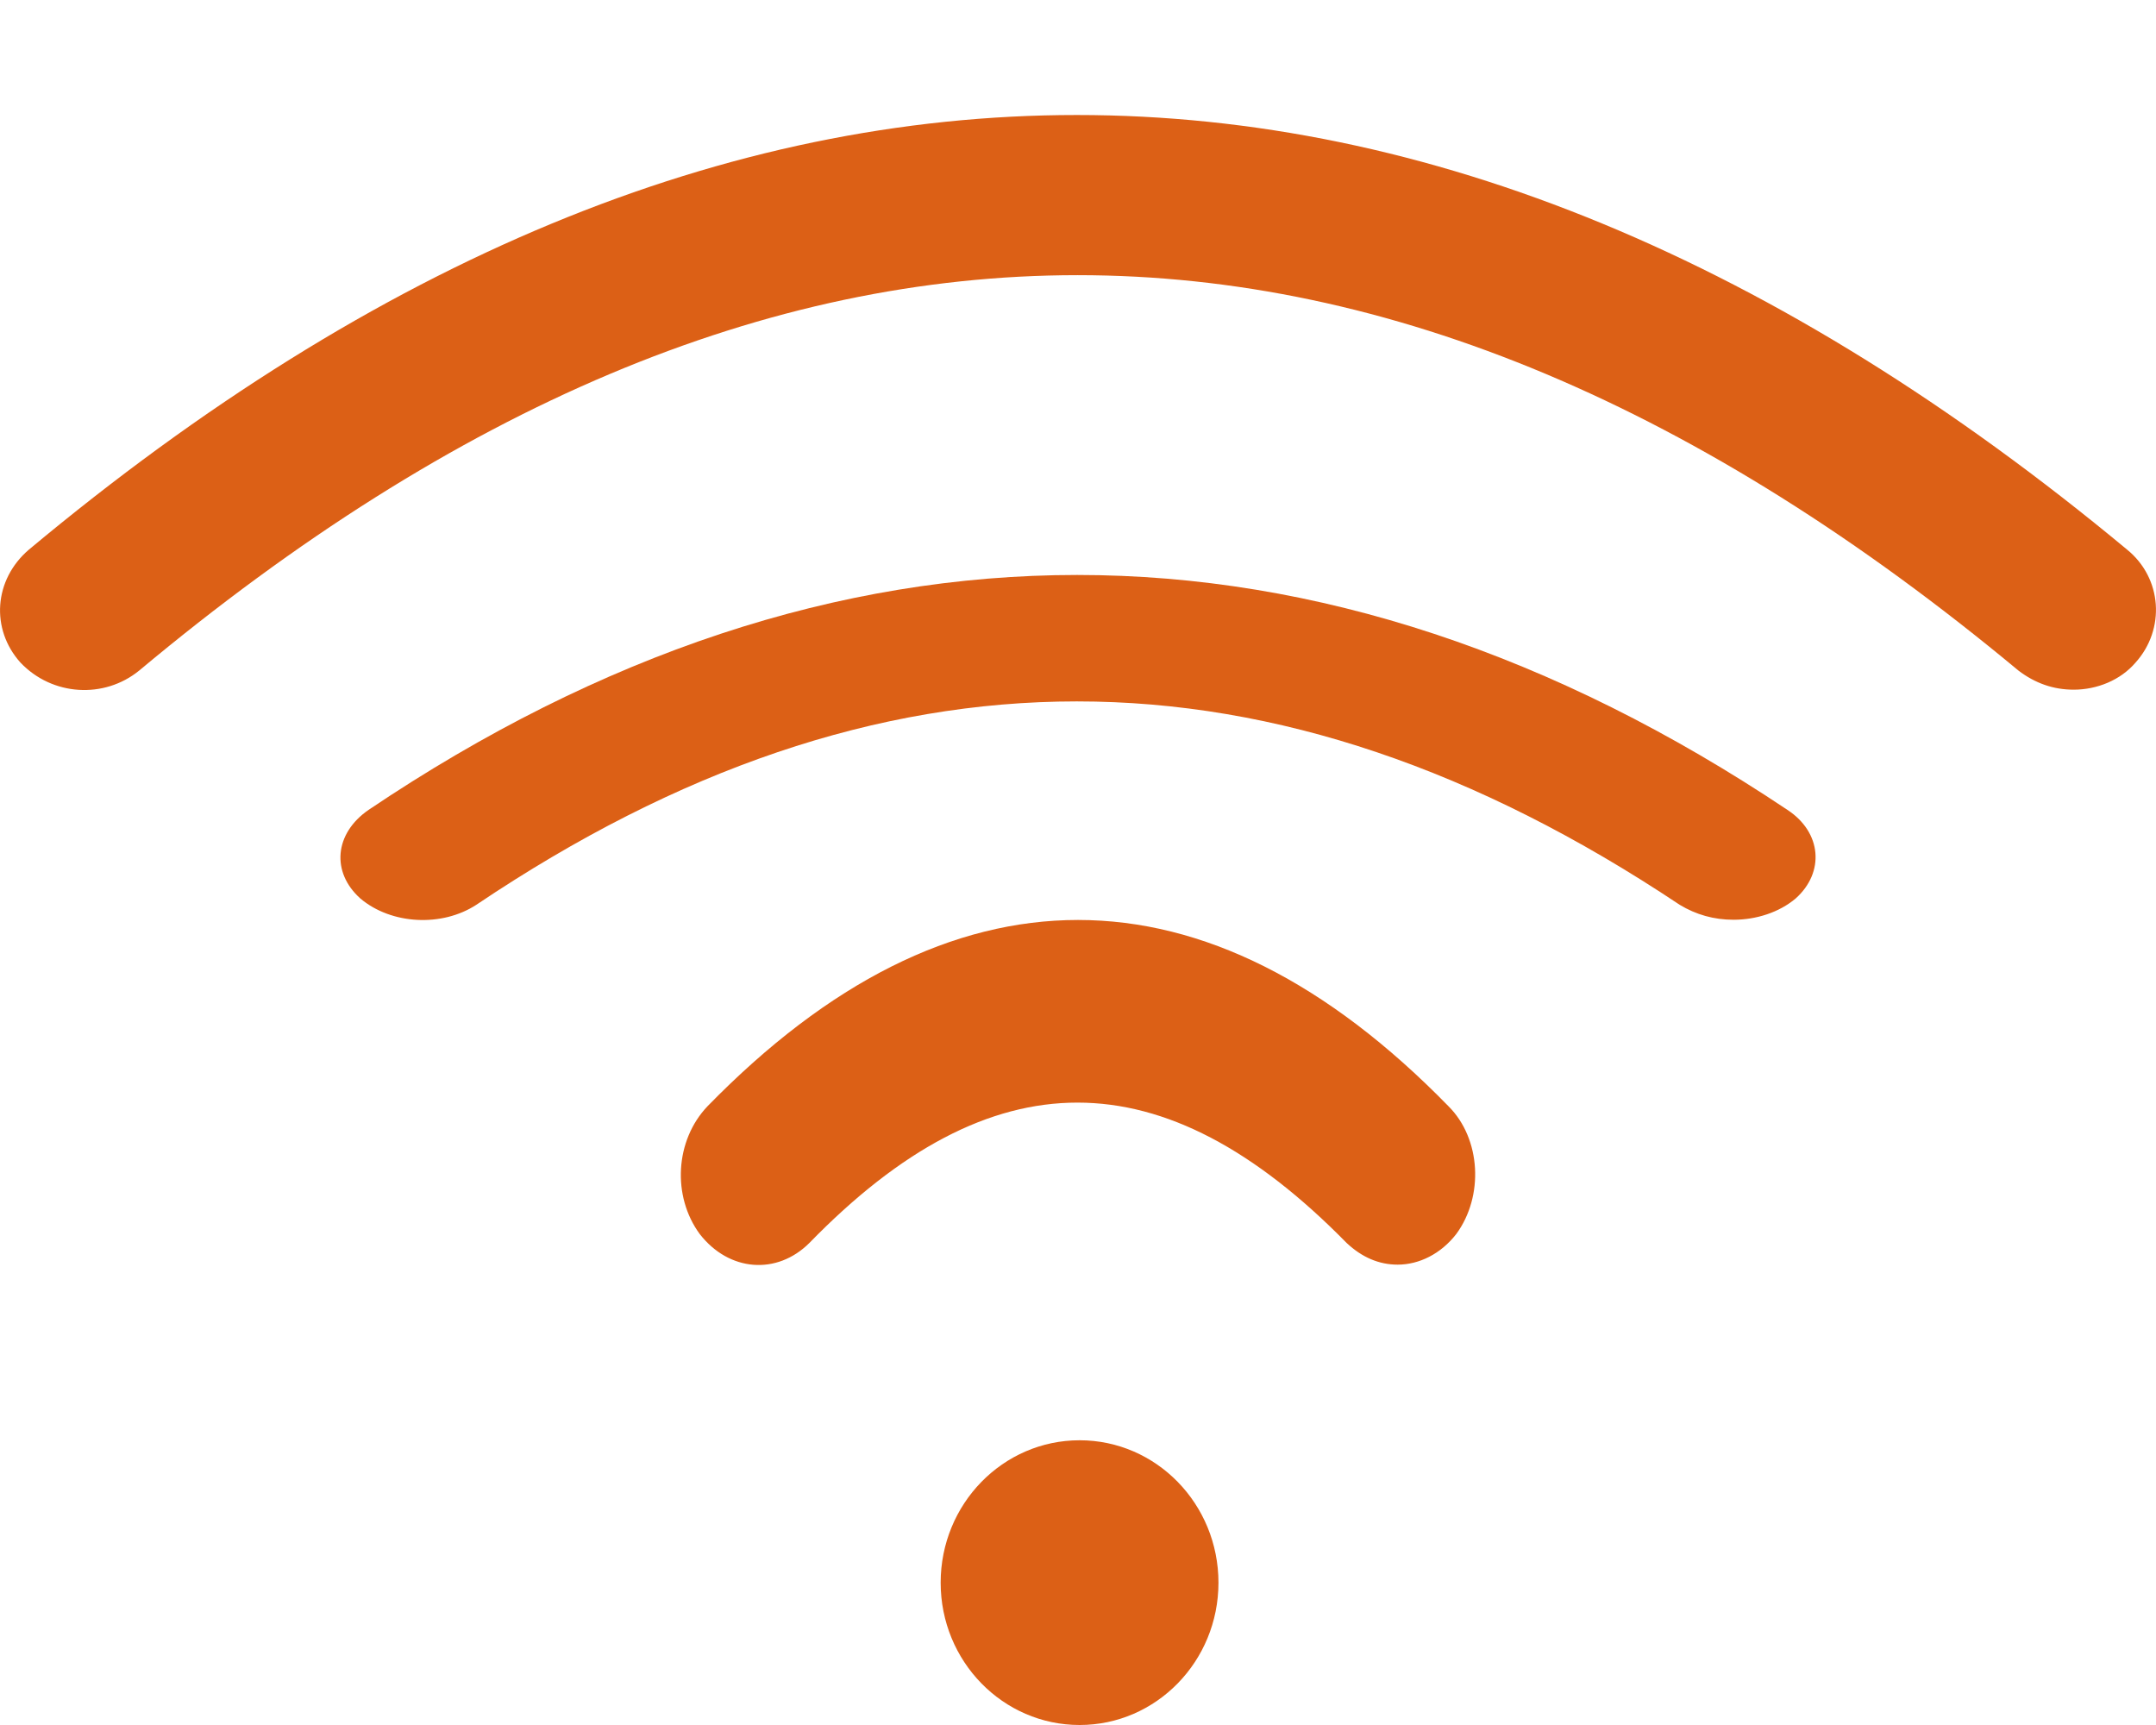
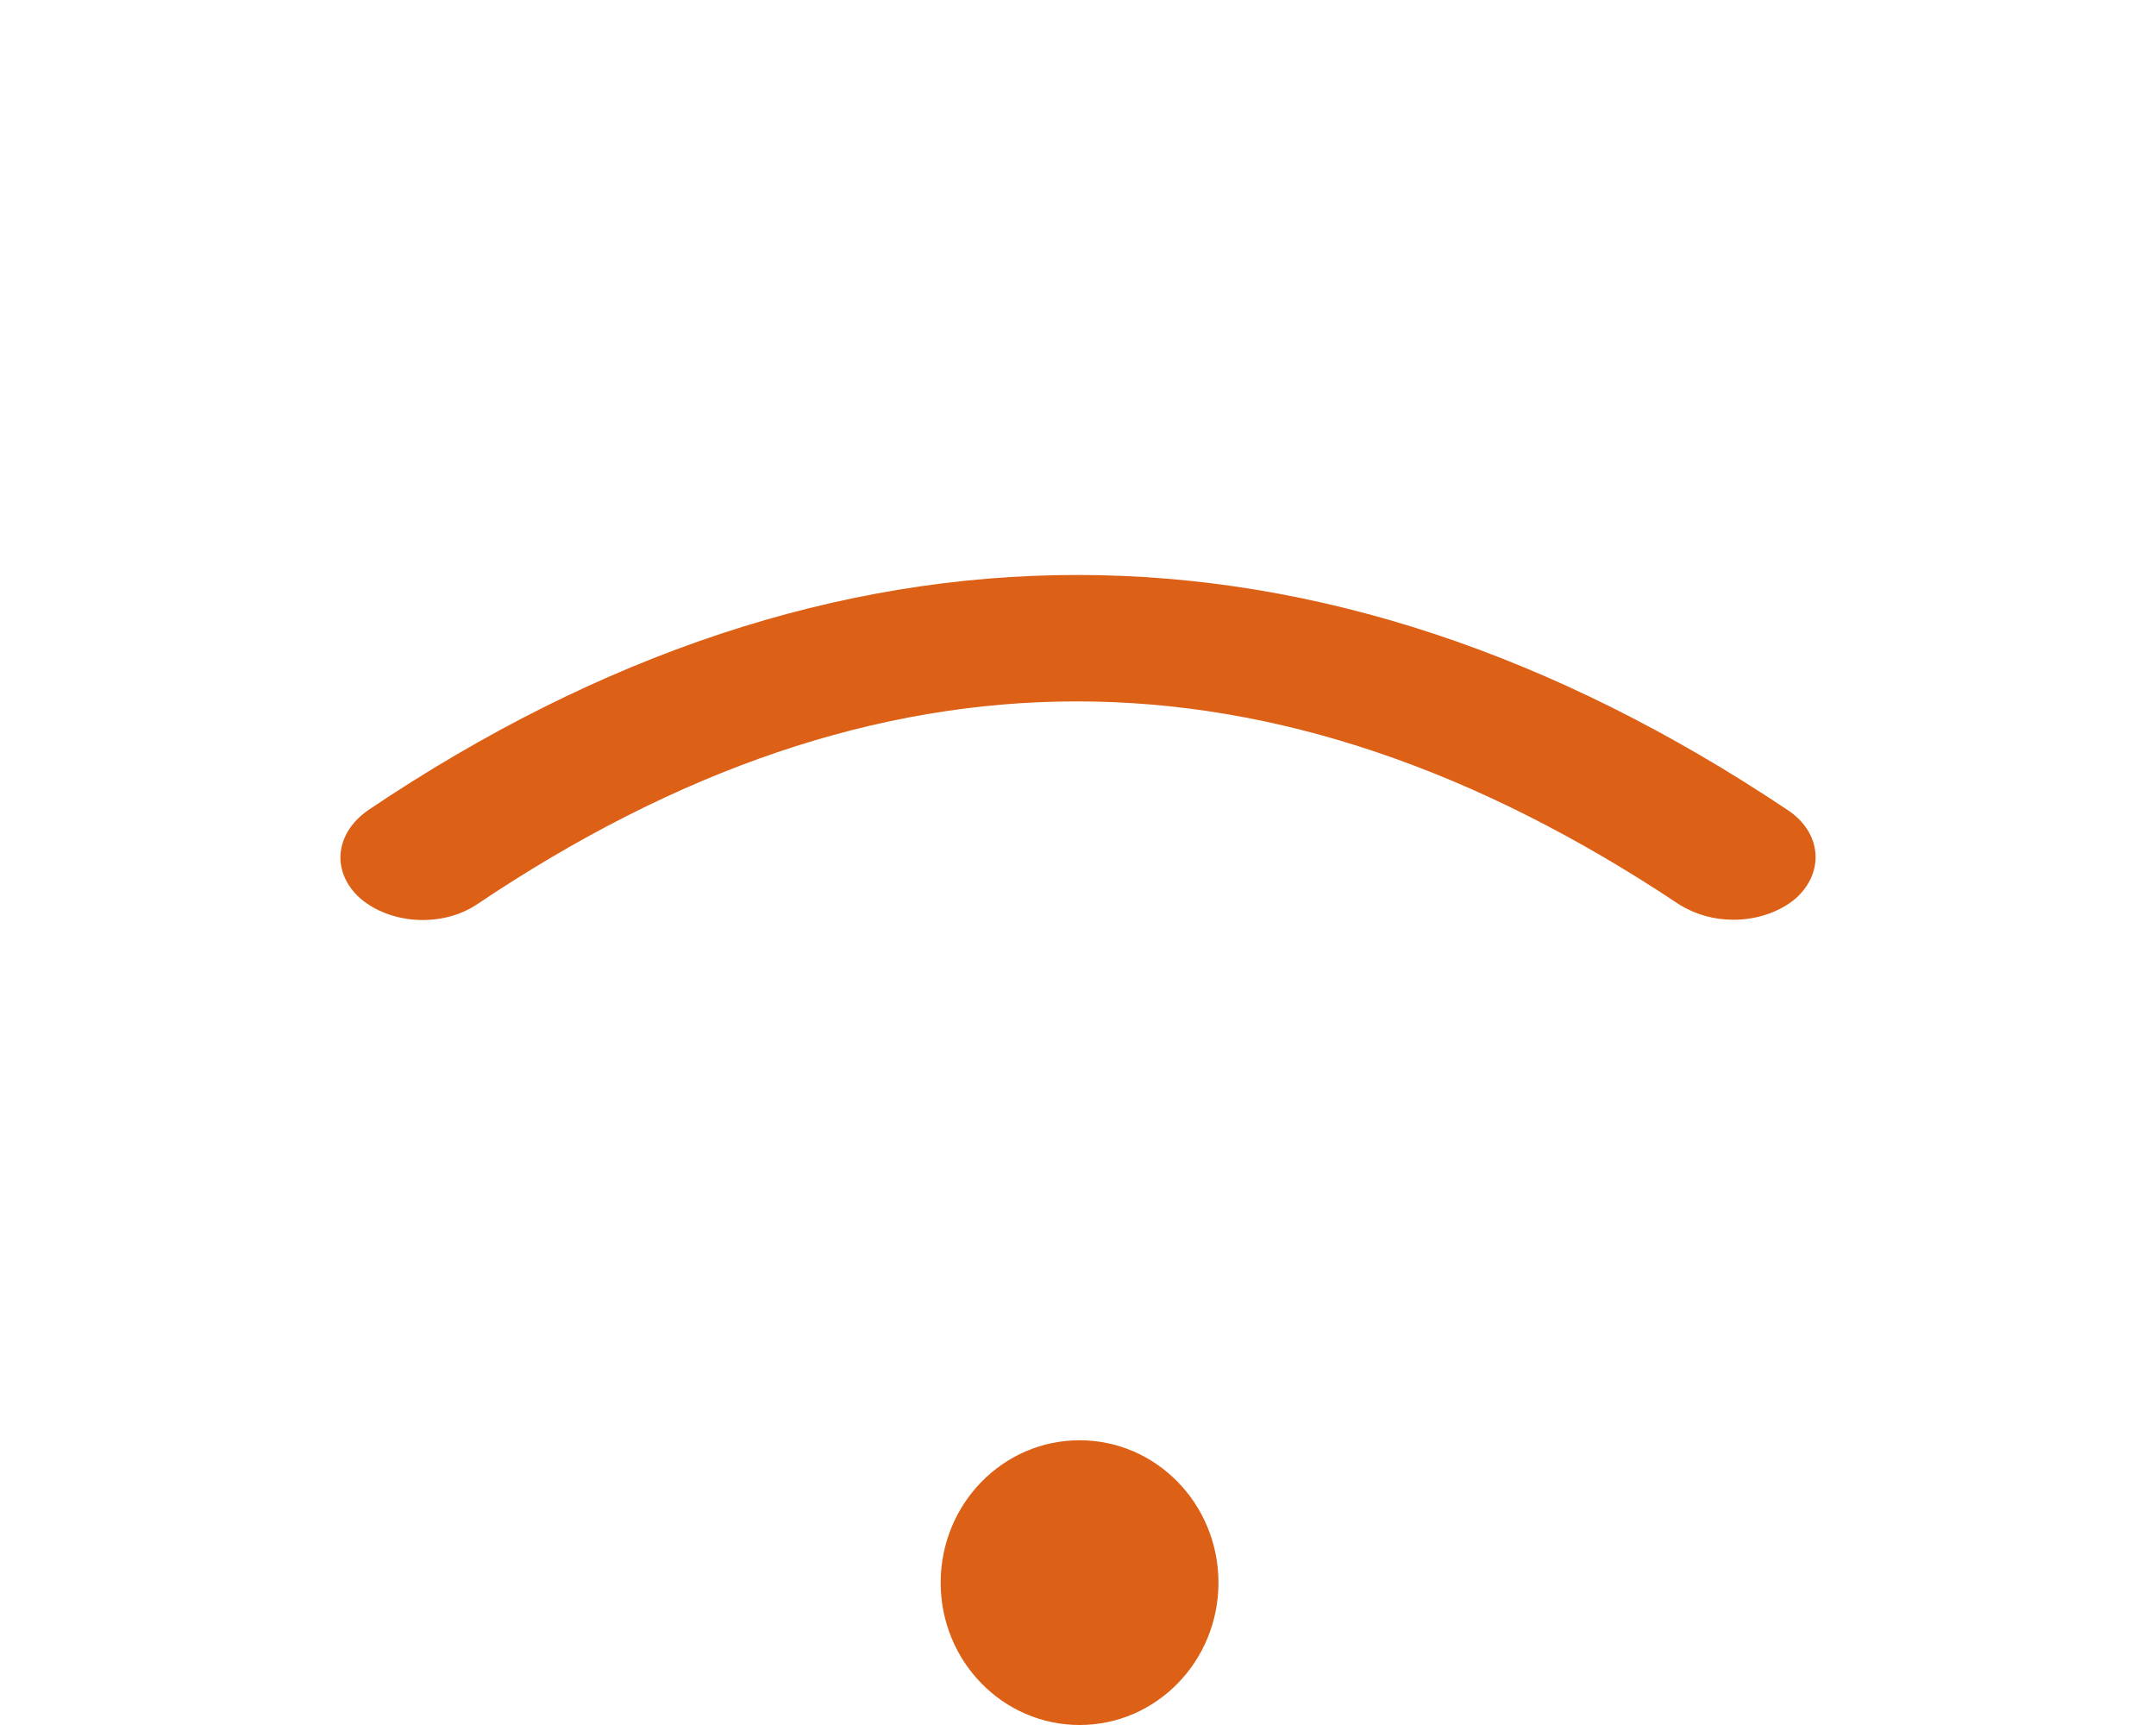
<svg xmlns="http://www.w3.org/2000/svg" width="20" height="16" viewBox="0 0 20 16" fill="none">
-   <path d="M19.236 6.397C19.049 6.397 18.879 6.338 18.723 6.219C12.841 1.33 7.144 1.33 1.292 6.219C0.966 6.485 0.485 6.456 0.19 6.146C-0.089 5.836 -0.058 5.377 0.268 5.098C6.709 -0.277 13.26 -0.277 19.732 5.098C20.058 5.363 20.089 5.836 19.81 6.146C19.67 6.309 19.453 6.397 19.236 6.397Z" fill="#DC6016" />
  <path d="M16.081 8.531C15.899 8.531 15.733 8.484 15.581 8.392C11.81 5.877 8.16 5.877 4.419 8.392C4.101 8.6 3.631 8.577 3.343 8.334C3.071 8.091 3.101 7.731 3.419 7.512C5.57 6.064 7.781 5.333 9.992 5.333C12.204 5.333 14.415 6.063 16.581 7.512C16.899 7.72 16.929 8.091 16.657 8.334C16.505 8.462 16.293 8.531 16.081 8.531Z" fill="#DC6016" />
-   <path d="M12.965 11.73C12.793 11.73 12.635 11.663 12.492 11.529C10.788 9.793 9.198 9.793 7.508 11.529C7.207 11.829 6.763 11.796 6.491 11.446C6.233 11.095 6.262 10.577 6.563 10.261C8.811 7.957 11.189 7.957 13.437 10.261C13.738 10.561 13.767 11.095 13.509 11.446C13.366 11.63 13.165 11.73 12.965 11.73V11.73Z" fill="#DC6016" />
  <path d="M10.015 16C10.726 16 11.303 15.409 11.303 14.68C11.303 13.95 10.726 13.359 10.015 13.359C9.303 13.359 8.726 13.95 8.726 14.68C8.726 15.409 9.303 16 10.015 16Z" fill="#DC6016" />
</svg>